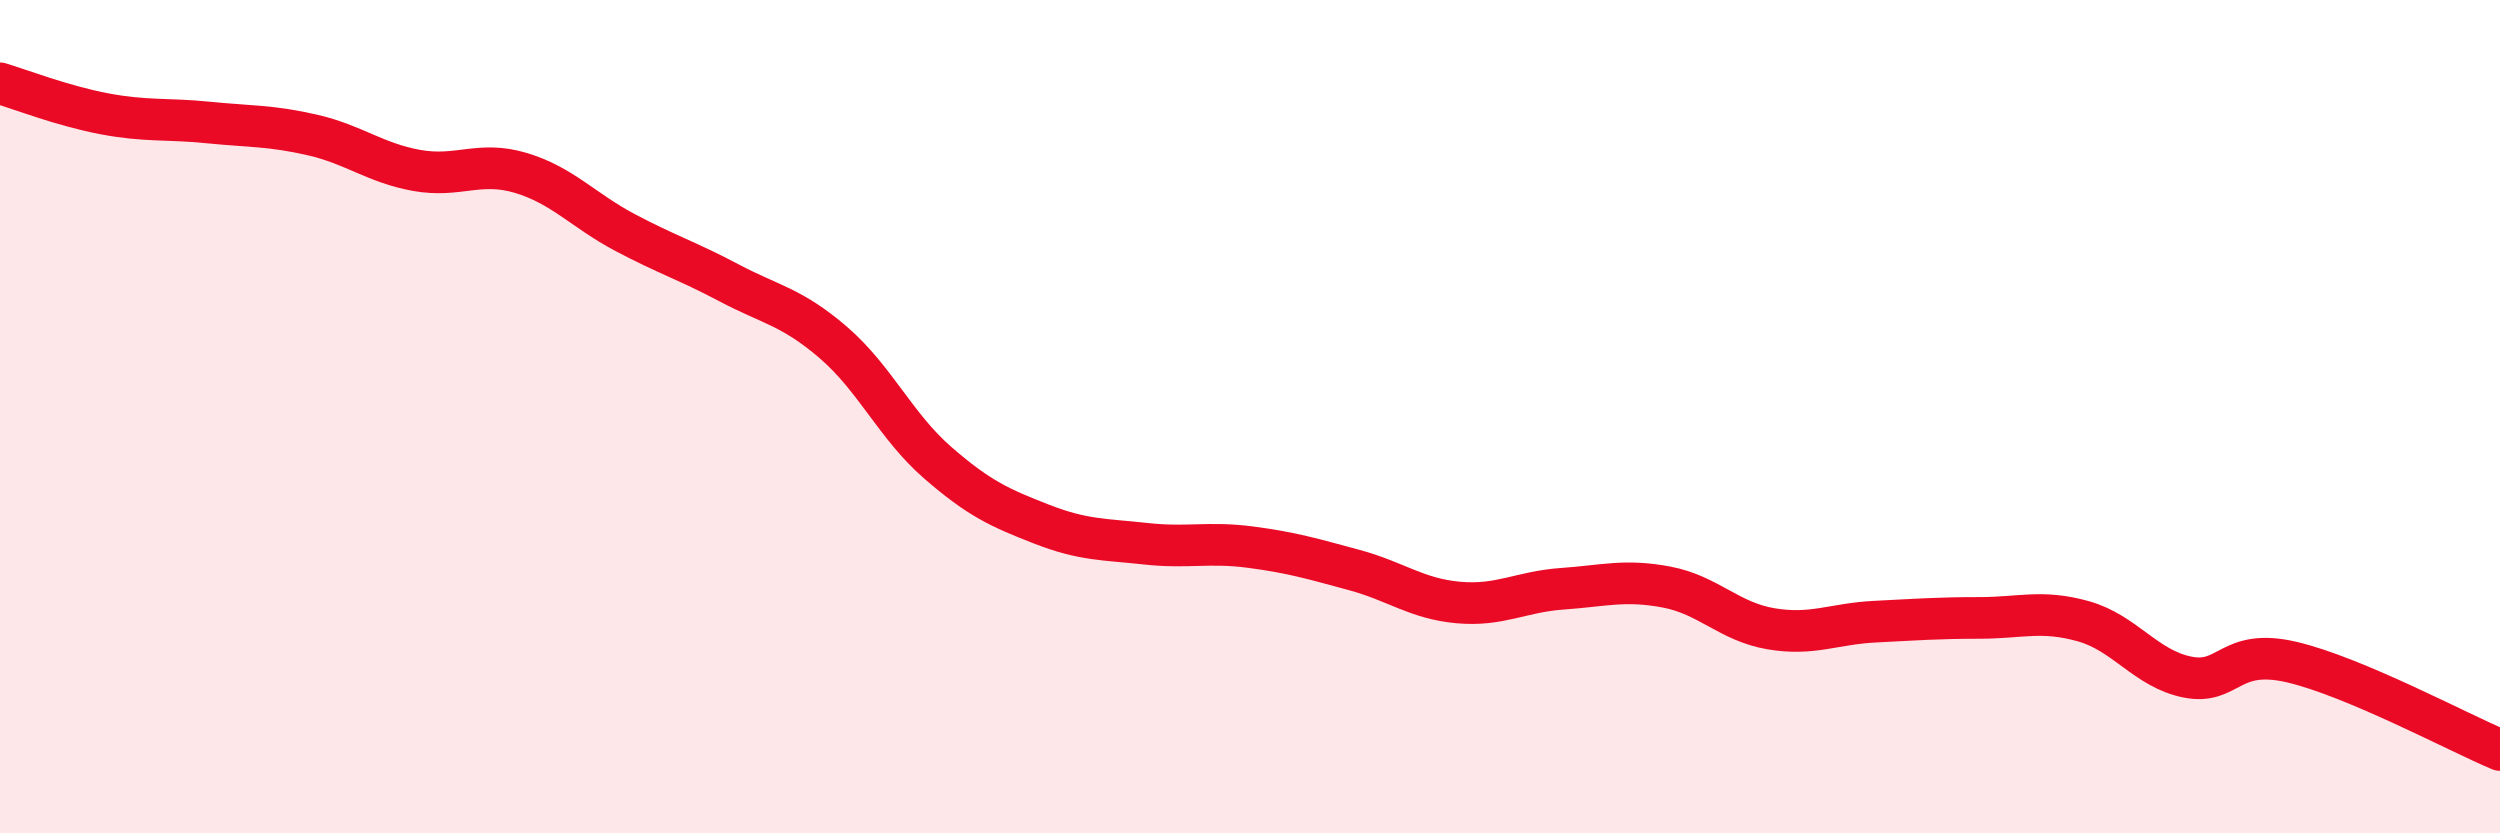
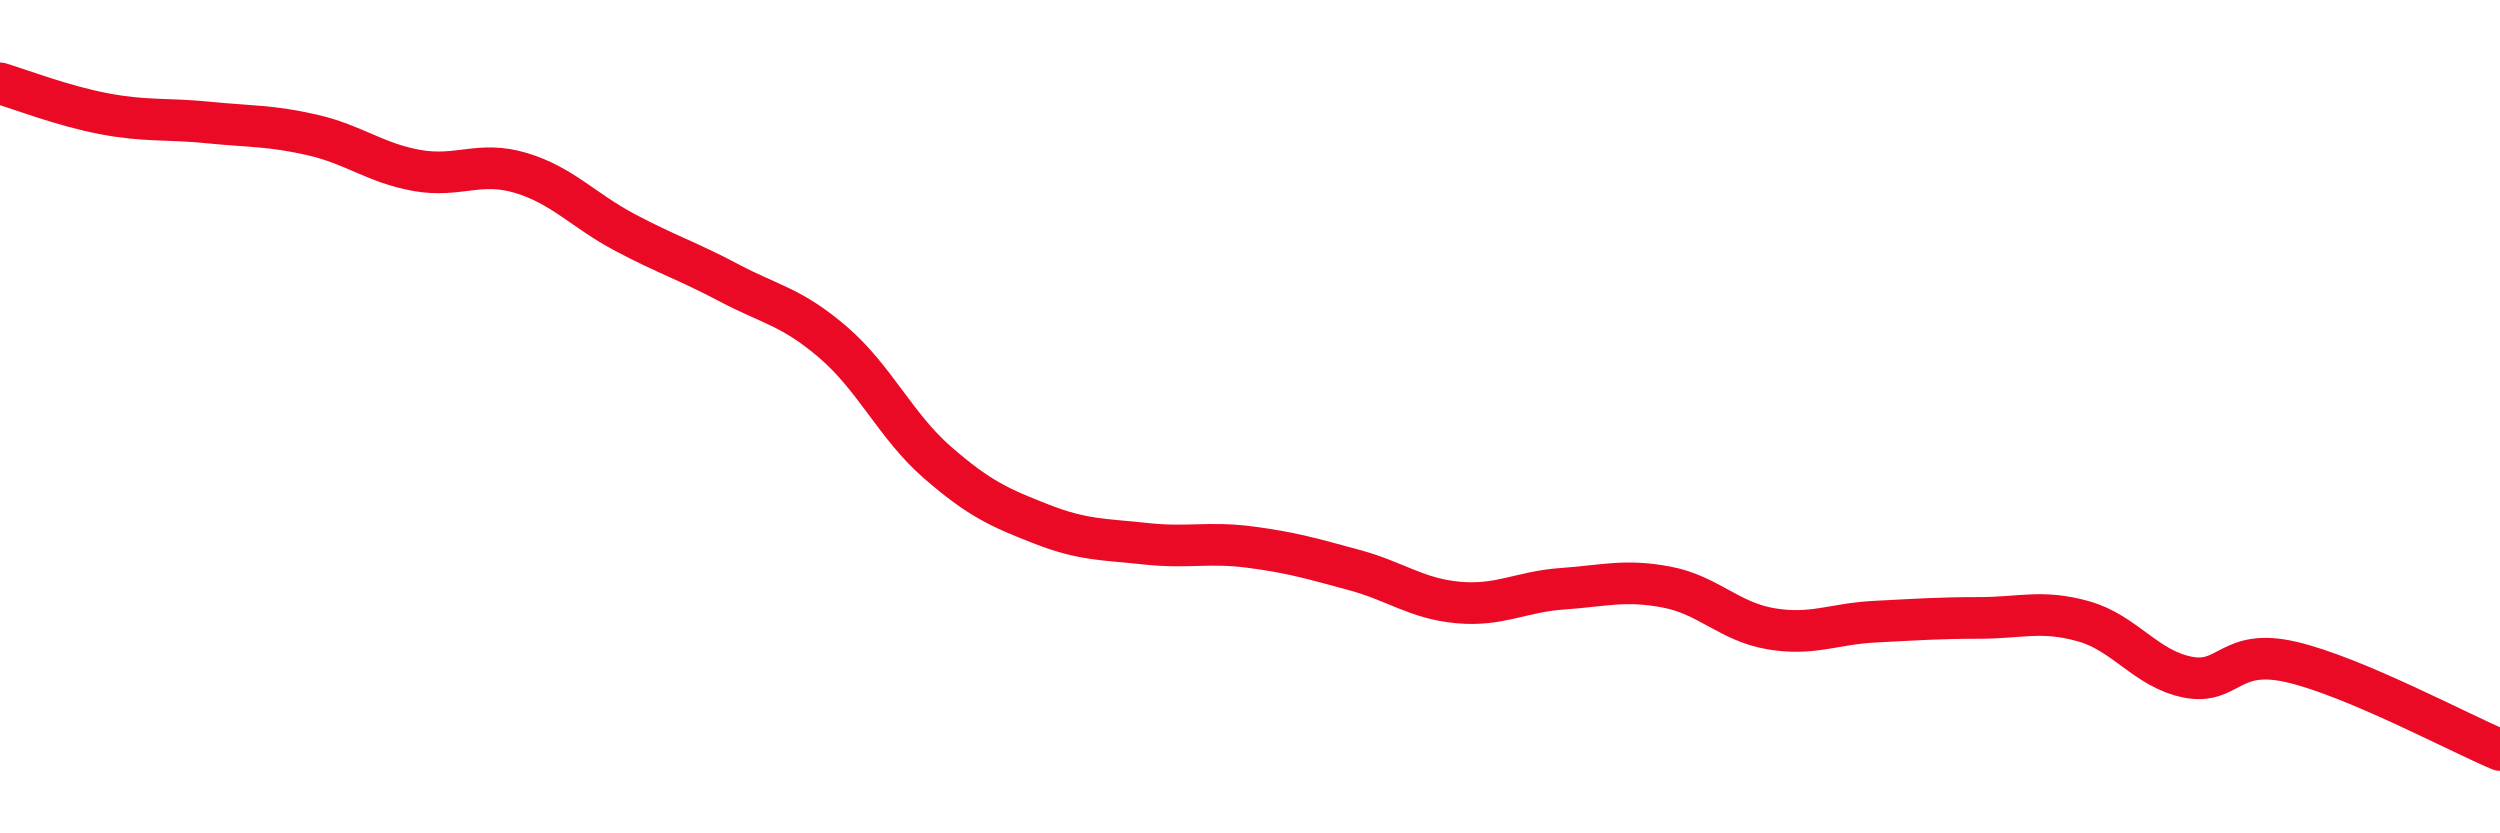
<svg xmlns="http://www.w3.org/2000/svg" width="60" height="20" viewBox="0 0 60 20">
-   <path d="M 0,2 C 0.5,2.15 1.5,2.54 2.5,2.73 C 3.5,2.92 4,2.84 5,2.94 C 6,3.04 6.5,3.01 7.5,3.24 C 8.5,3.47 9,3.91 10,4.09 C 11,4.27 11.5,3.85 12.5,4.15 C 13.5,4.45 14,5.05 15,5.58 C 16,6.11 16.5,6.26 17.5,6.79 C 18.5,7.32 19,7.36 20,8.22 C 21,9.08 21.5,10.23 22.5,11.1 C 23.5,11.97 24,12.19 25,12.58 C 26,12.97 26.5,12.94 27.5,13.05 C 28.5,13.16 29,13 30,13.13 C 31,13.26 31.5,13.41 32.5,13.68 C 33.5,13.95 34,14.37 35,14.46 C 36,14.55 36.5,14.2 37.5,14.13 C 38.5,14.06 39,13.9 40,14.09 C 41,14.28 41.5,14.92 42.5,15.09 C 43.5,15.26 44,14.97 45,14.92 C 46,14.87 46.5,14.83 47.5,14.83 C 48.5,14.83 49,14.63 50,14.91 C 51,15.19 51.5,16.05 52.5,16.25 C 53.5,16.45 53.5,15.54 55,15.89 C 56.5,16.24 59,17.58 60,18L60 20L0 20Z" fill="#EB0A25" opacity="0.1" stroke-linecap="round" stroke-linejoin="round" />
  <path d="M 0,2 C 0.5,2.15 1.5,2.54 2.5,2.73 C 3.5,2.92 4,2.84 5,2.94 C 6,3.04 6.5,3.01 7.5,3.24 C 8.5,3.47 9,3.91 10,4.09 C 11,4.27 11.5,3.85 12.5,4.15 C 13.5,4.45 14,5.05 15,5.58 C 16,6.11 16.5,6.26 17.5,6.79 C 18.5,7.32 19,7.36 20,8.22 C 21,9.08 21.5,10.23 22.5,11.1 C 23.5,11.97 24,12.19 25,12.58 C 26,12.97 26.5,12.94 27.5,13.05 C 28.5,13.16 29,13 30,13.13 C 31,13.26 31.5,13.41 32.5,13.68 C 33.5,13.95 34,14.37 35,14.46 C 36,14.55 36.5,14.2 37.5,14.13 C 38.5,14.06 39,13.9 40,14.09 C 41,14.28 41.5,14.92 42.5,15.09 C 43.5,15.26 44,14.97 45,14.92 C 46,14.87 46.5,14.83 47.5,14.83 C 48.5,14.83 49,14.63 50,14.91 C 51,15.19 51.5,16.05 52.5,16.25 C 53.5,16.45 53.5,15.54 55,15.89 C 56.5,16.24 59,17.58 60,18" stroke="#EB0A25" stroke-width="1" fill="none" stroke-linecap="round" stroke-linejoin="round" />
</svg>